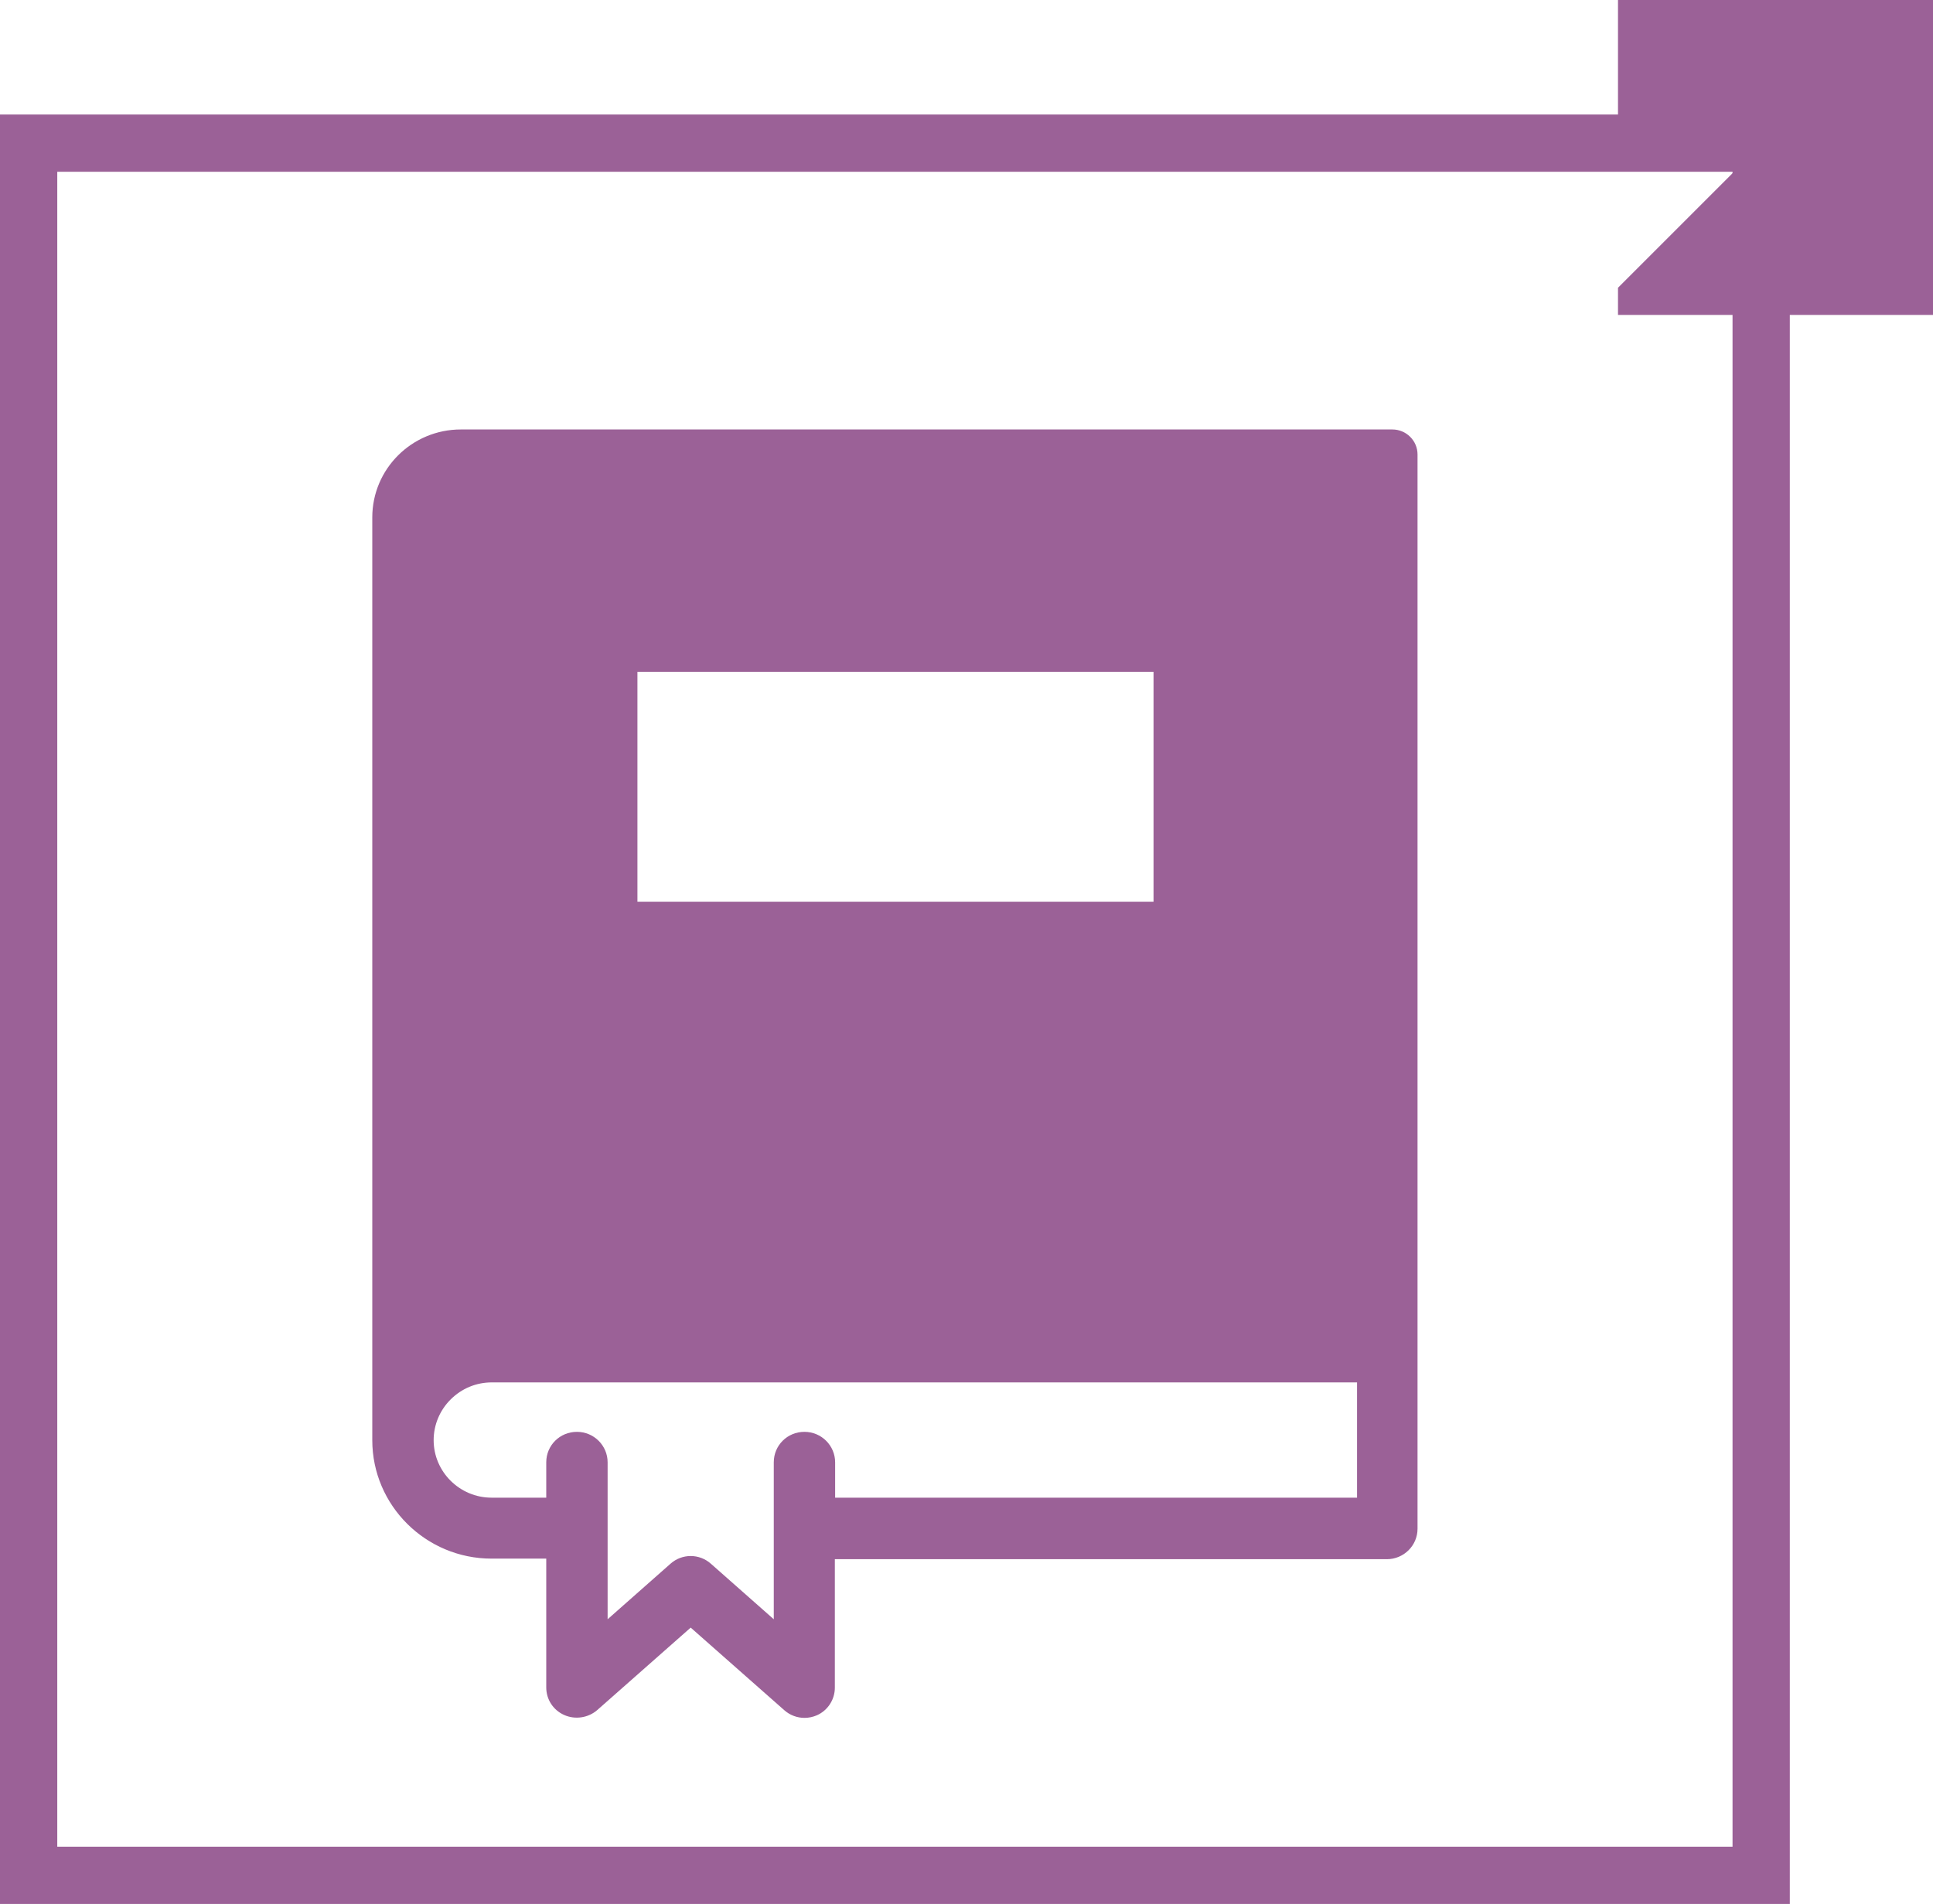
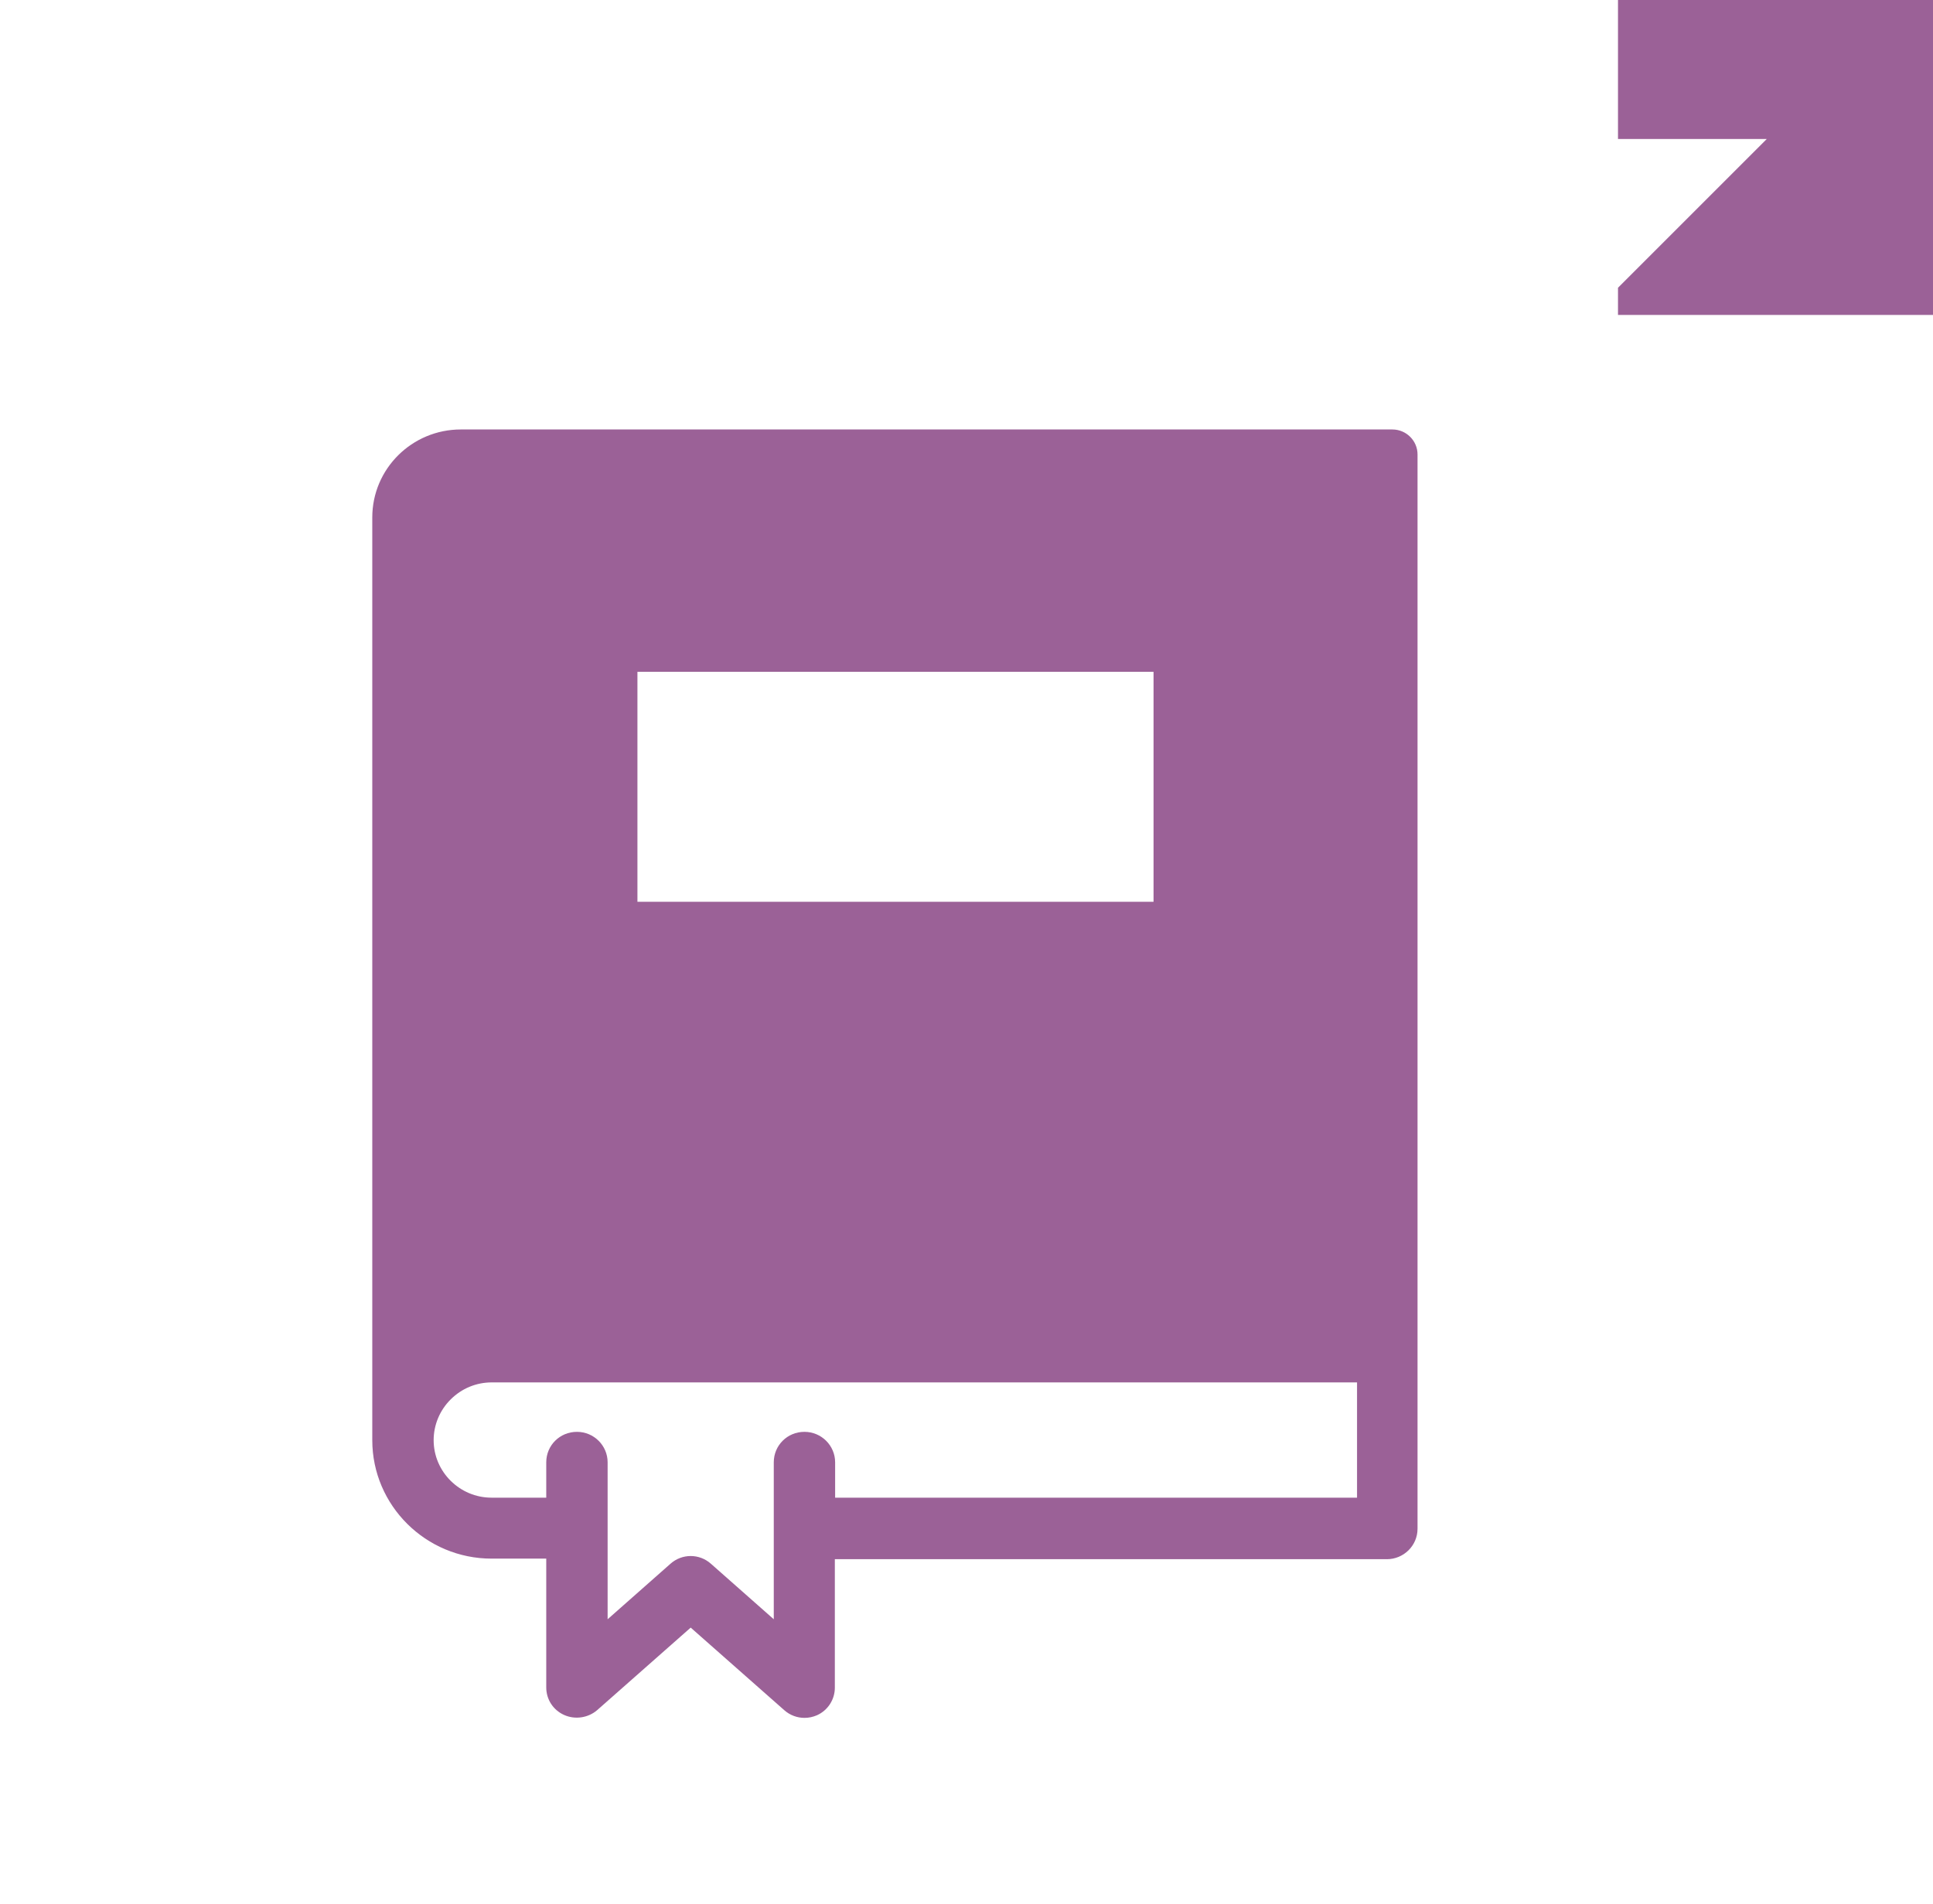
<svg xmlns="http://www.w3.org/2000/svg" width="135px" height="133px" viewBox="0 0 135 133" version="1.1">
  <title>CLZ BOOKS - logo - eigen kleur</title>
  <g id="Page-1" stroke="none" stroke-width="1" fill="none" fill-rule="evenodd">
    <g id="dikke-icons-in-eigen-kleur" transform="translate(0, -1309)" fill-rule="nonzero">
      <g id="clz-books-dik-copy-2" transform="translate(0, 1309)">
        <path d="M97.261,30 L32.186,30 C28.77,30 26,32.751 26,36.145 L26,100.602 L26,100.602 C26,105.161 29.74,108.876 34.329,108.876 L38.15,108.876 L38.15,117.871 C38.15,118.715 38.635,119.458 39.403,119.799 C40.171,120.141 41.081,120 41.708,119.458 L48.238,113.695 L54.767,119.458 C55.172,119.819 55.677,120 56.182,120 C56.486,120 56.769,119.94 57.052,119.819 C57.82,119.478 58.305,118.715 58.305,117.892 L58.305,108.916 L96.857,108.916 C98.03,108.916 99,107.972 99,106.787 L99,31.747 C99,30.783 98.212,30 97.241,30 L97.261,30 Z M44.518,46.928 L80.563,46.928 L80.563,62.992 L44.518,62.992 L44.518,46.928 Z M94.755,104.618 L58.325,104.618 L58.325,102.149 C58.325,100.984 57.375,100.02 56.182,100.02 C54.99,100.02 54.04,100.964 54.04,102.149 L54.04,113.112 L49.653,109.237 C48.844,108.514 47.631,108.514 46.822,109.237 L42.436,113.112 L42.436,102.149 C42.436,100.984 41.485,100.02 40.293,100.02 C39.1,100.02 38.15,100.964 38.15,102.149 L38.15,104.618 L34.329,104.618 C32.105,104.618 30.286,102.811 30.286,100.602 C30.286,99.538 30.71,98.514 31.479,97.751 C32.247,96.988 33.258,96.566 34.349,96.566 L94.775,96.566 L94.775,104.618 L94.755,104.618 Z M113,0 L113,9.711 C113,9.711 123.389,9.711 123.389,9.711 L113,20.1 L113,22 C113,22 135,22 135,22 L135,0 C135,0 113,0 113,0 Z" id="Combined-Shape" fill="#9B6197" />
-         <path d="M123,10 L123,131 L2,131 L2,10 L123,10 Z" id="Rectangle-Copy-10" stroke="#9B6197" stroke-width="4" />
      </g>
    </g>
  </g>
</svg>